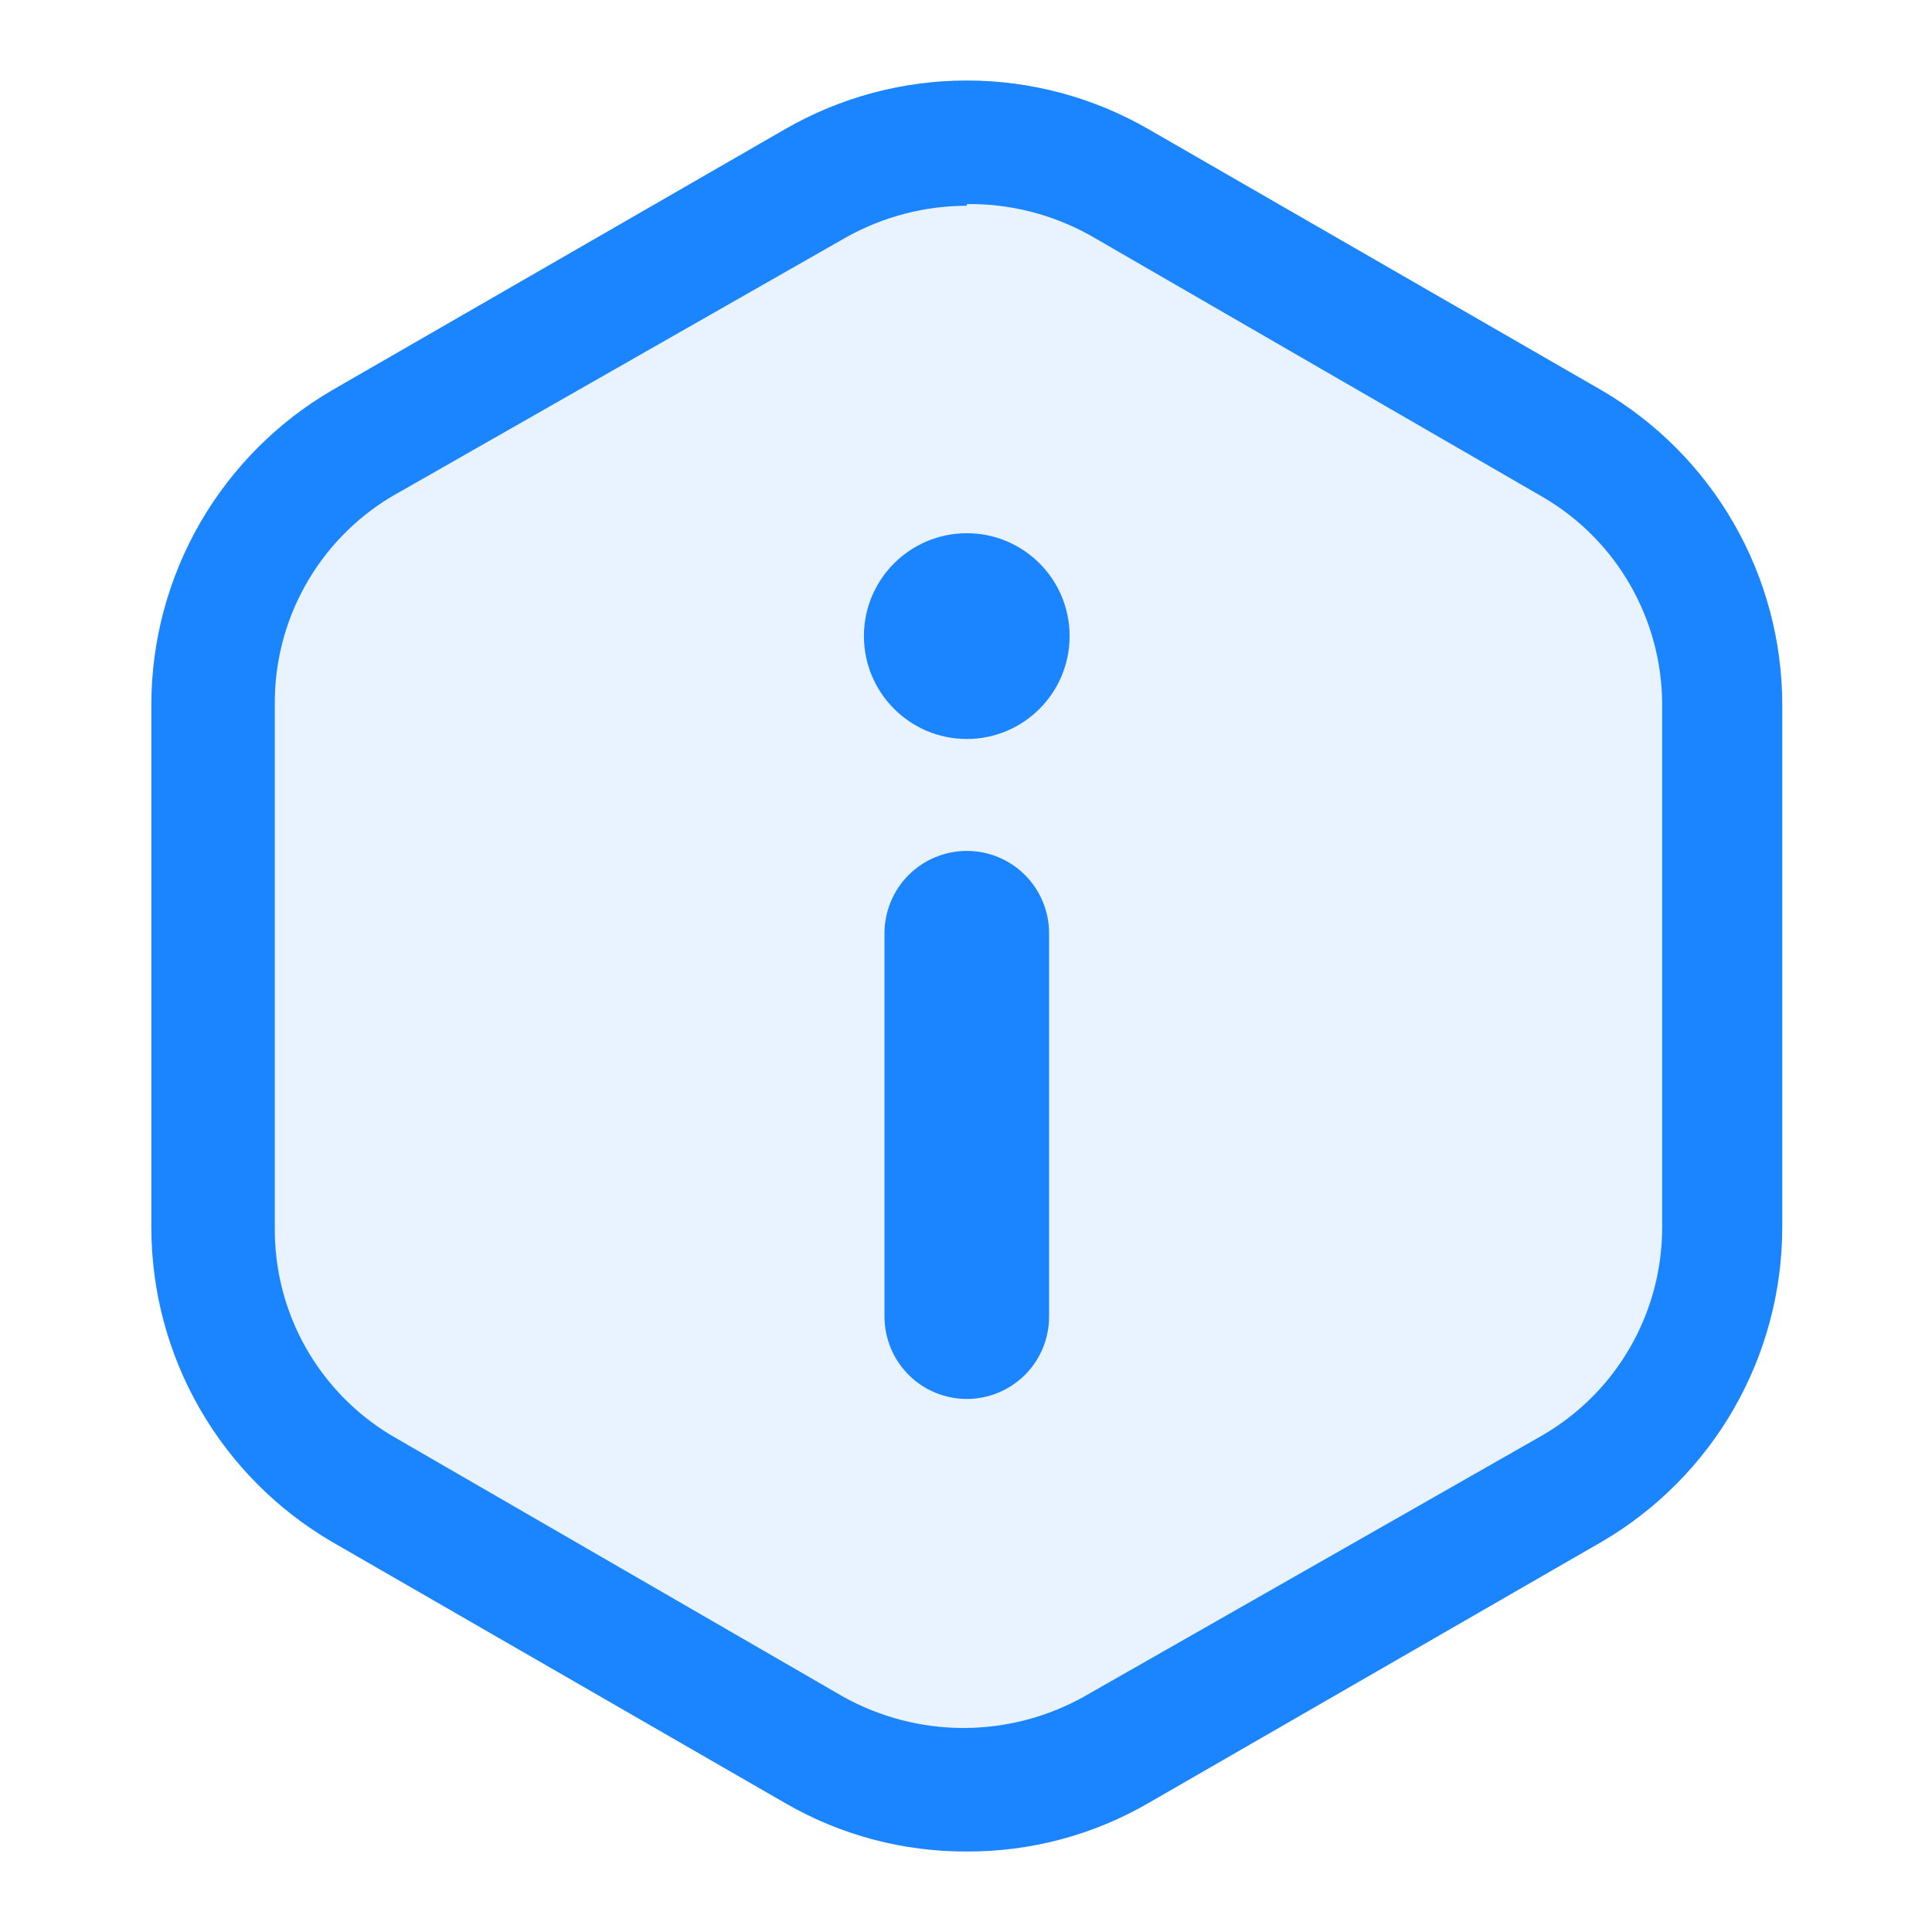
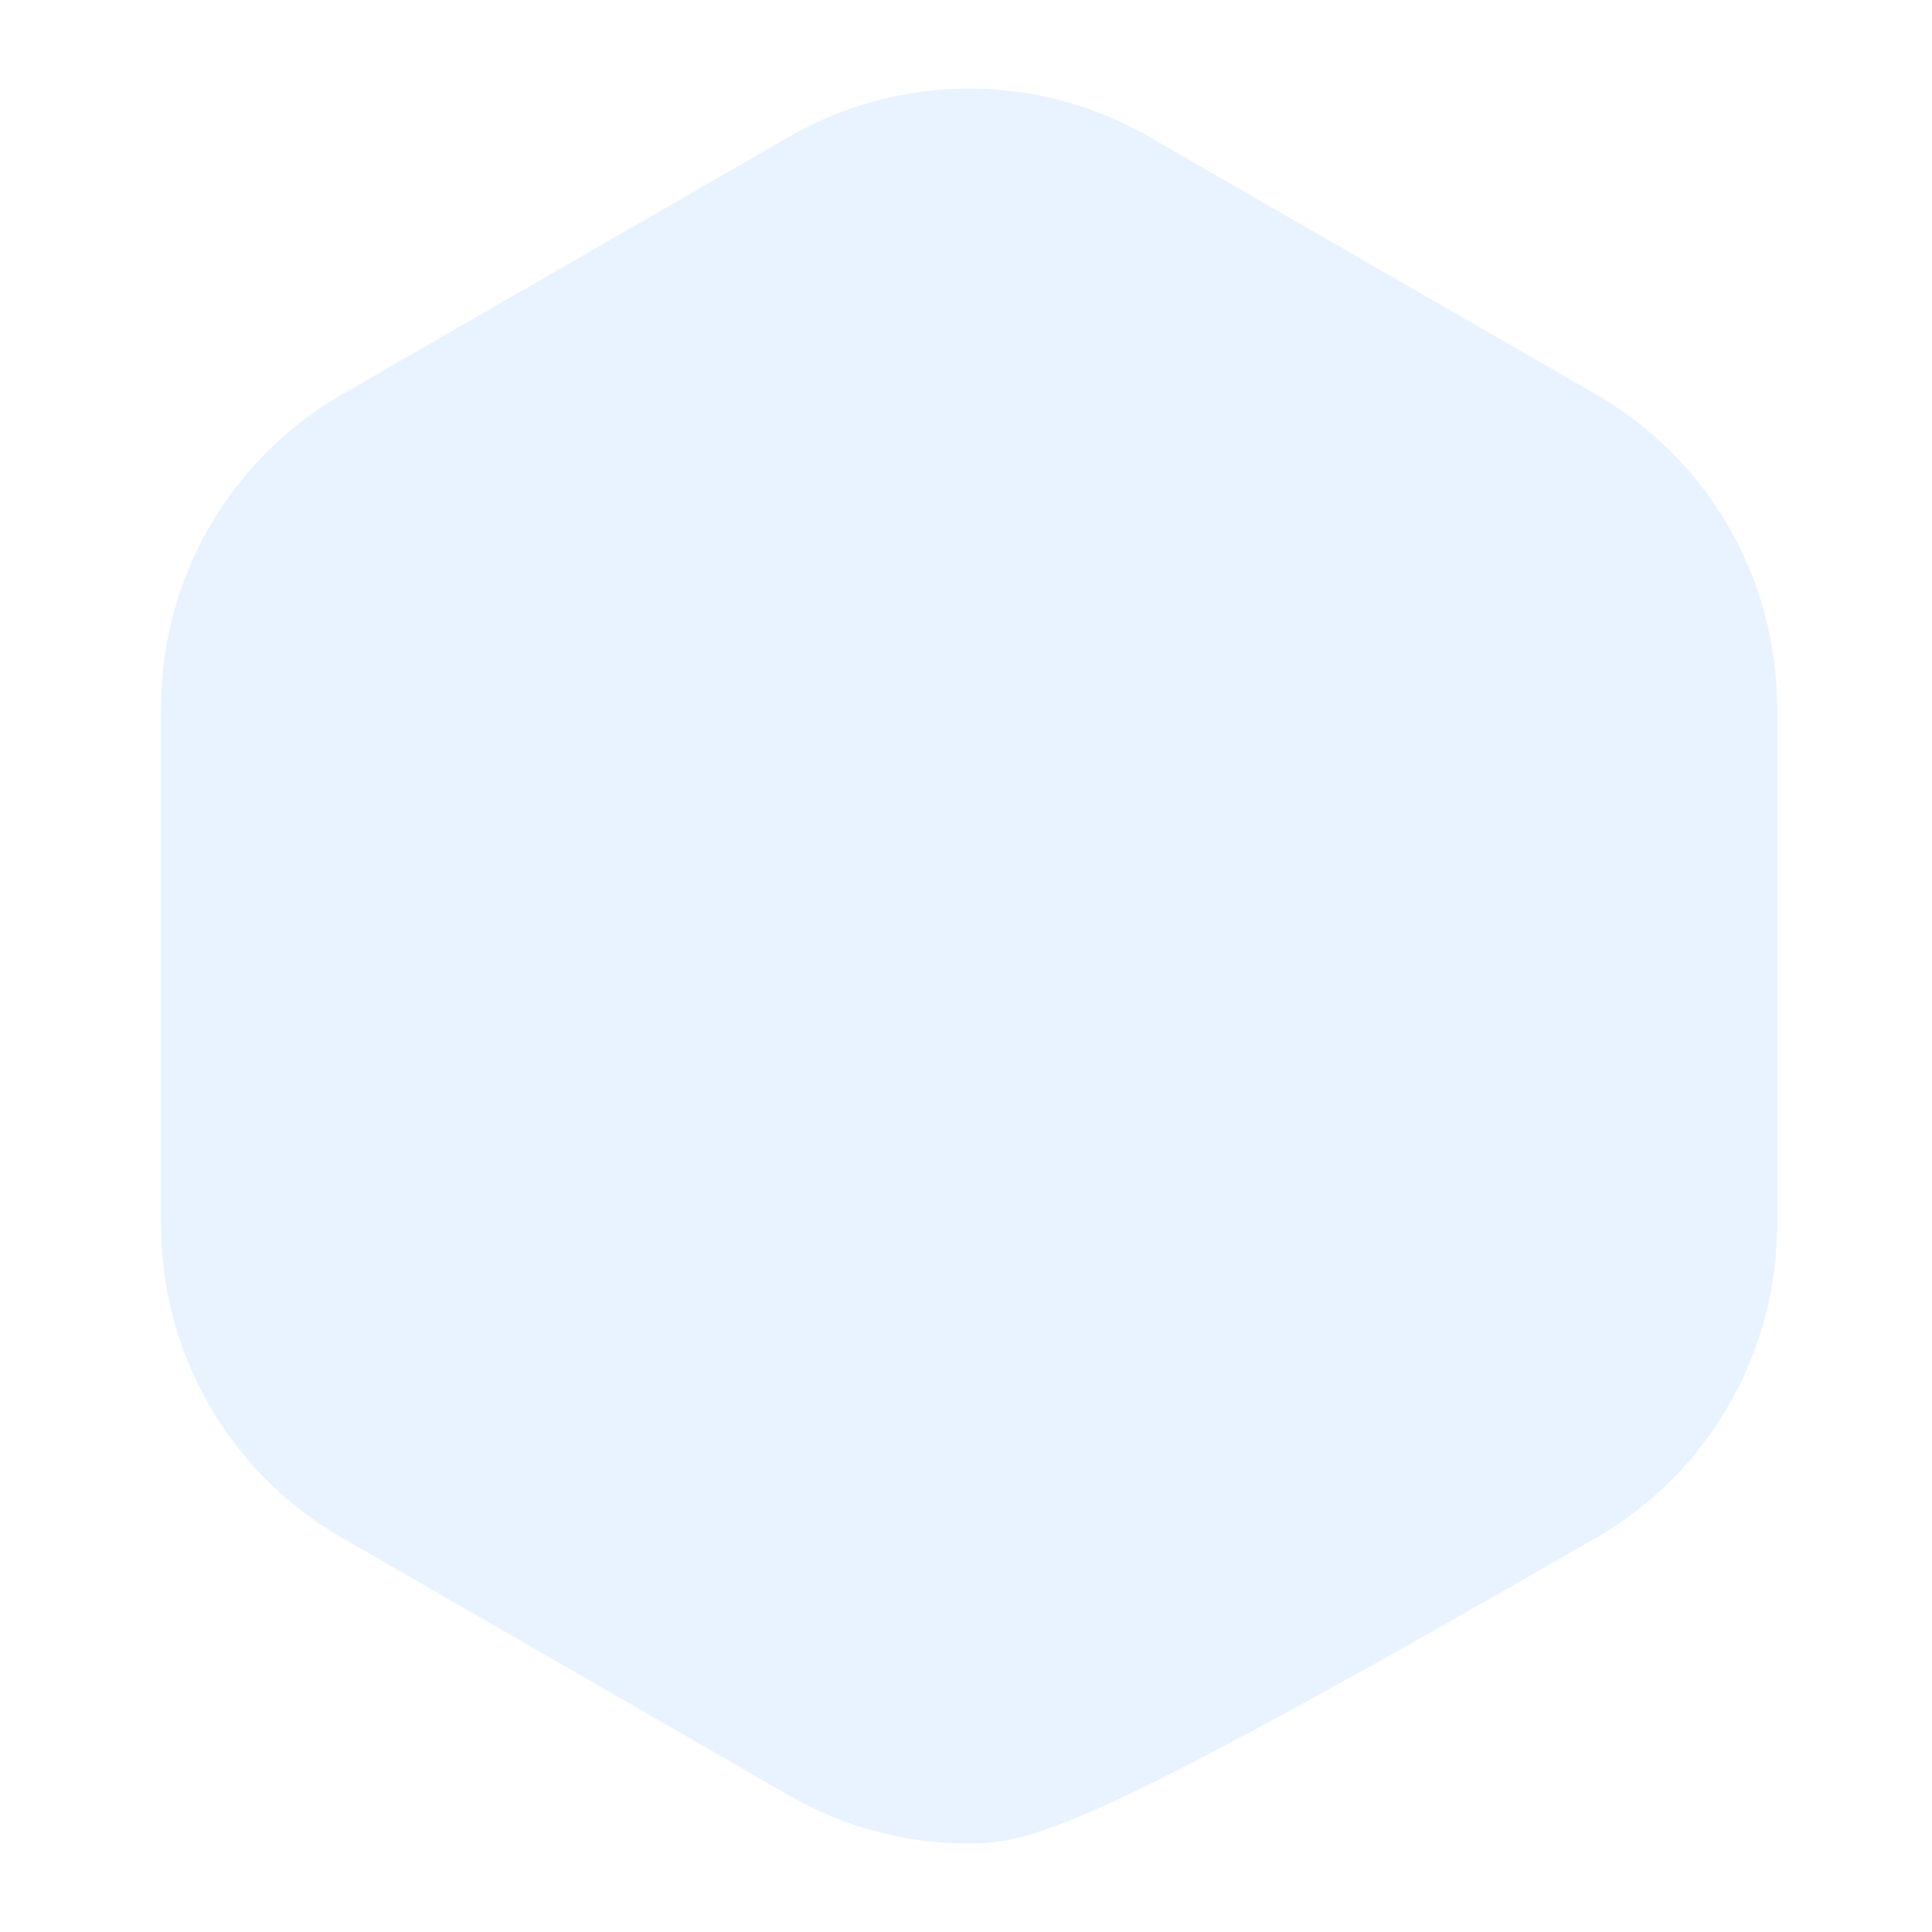
<svg xmlns="http://www.w3.org/2000/svg" width="30" height="30" viewBox="0 0 30 30" fill="none">
-   <path opacity="0.1" d="M15.047 28.625C14.065 28.63 13.099 28.372 12.249 27.878L5.285 23.864C4.439 23.372 3.737 22.666 3.248 21.817C2.76 20.969 2.502 20.007 2.5 19.028V10.975C2.502 9.996 2.76 9.034 3.248 8.186C3.737 7.337 4.439 6.631 5.285 6.139L12.249 2.125C13.1 1.634 14.065 1.375 15.047 1.375C16.03 1.375 16.995 1.634 17.846 2.125L24.809 6.139C25.655 6.631 26.358 7.337 26.846 8.186C27.335 9.034 27.593 9.996 27.595 10.975V19.028C27.593 20.007 27.335 20.969 26.846 21.817C26.358 22.666 25.655 23.372 24.809 23.864L17.846 27.878C16.996 28.372 16.03 28.63 15.047 28.625Z" fill="#1B84FF" />
-   <path d="M15.013 1.25C16.004 1.25 16.977 1.511 17.836 2.007L24.864 6.057C25.718 6.554 26.427 7.267 26.92 8.123C27.413 8.979 27.673 9.95 27.675 10.938V19.064C27.673 20.053 27.413 21.024 26.92 21.88C26.427 22.736 25.718 23.448 24.864 23.945L17.836 27.996C16.979 28.494 16.004 28.754 15.013 28.75C14.021 28.755 13.046 28.494 12.188 27.996L5.161 23.945C4.307 23.448 3.599 22.736 3.105 21.88C2.612 21.024 2.351 20.053 2.35 19.064V10.938C2.351 9.95 2.612 8.979 3.105 8.123C3.599 7.267 4.307 6.554 5.161 6.057L12.188 2.007C13.047 1.511 14.021 1.25 15.013 1.25ZM15.013 3.195C14.36 3.196 13.717 3.363 13.146 3.681L6.068 7.718C5.515 8.052 5.057 8.525 4.741 9.09C4.425 9.654 4.262 10.292 4.267 10.938V19.064C4.262 19.711 4.425 20.349 4.741 20.913C5.057 21.477 5.515 21.95 6.068 22.284L13.096 26.348C13.666 26.665 14.308 26.832 14.961 26.832C15.614 26.832 16.257 26.665 16.827 26.348L23.957 22.284C24.52 21.956 24.988 21.487 25.312 20.922C25.638 20.357 25.809 19.716 25.81 19.064V10.938C25.809 10.287 25.637 9.646 25.312 9.081C24.988 8.516 24.52 8.046 23.957 7.718L16.929 3.655C16.343 3.329 15.683 3.16 15.013 3.169V3.195ZM15.013 13.213C15.351 13.213 15.676 13.347 15.916 13.587C16.155 13.826 16.29 14.152 16.29 14.49V20.445C16.29 20.784 16.156 21.109 15.916 21.349C15.676 21.588 15.351 21.723 15.013 21.723C14.674 21.723 14.349 21.588 14.109 21.349C13.87 21.109 13.735 20.784 13.734 20.445V14.49C13.735 14.152 13.87 13.826 14.109 13.587C14.349 13.348 14.674 13.213 15.013 13.213ZM15.013 8.28C15.895 8.28 16.609 8.995 16.609 9.877C16.609 10.759 15.895 11.475 15.013 11.475C14.131 11.475 13.415 10.759 13.415 9.877C13.415 8.995 14.131 8.28 15.013 8.28Z" fill="#1B84FF" />
+   <path opacity="0.1" d="M15.047 28.625C14.065 28.63 13.099 28.372 12.249 27.878L5.285 23.864C4.439 23.372 3.737 22.666 3.248 21.817C2.76 20.969 2.502 20.007 2.5 19.028V10.975C2.502 9.996 2.76 9.034 3.248 8.186C3.737 7.337 4.439 6.631 5.285 6.139L12.249 2.125C13.1 1.634 14.065 1.375 15.047 1.375C16.03 1.375 16.995 1.634 17.846 2.125L24.809 6.139C25.655 6.631 26.358 7.337 26.846 8.186C27.335 9.034 27.593 9.996 27.595 10.975V19.028C27.593 20.007 27.335 20.969 26.846 21.817C26.358 22.666 25.655 23.372 24.809 23.864C16.996 28.372 16.03 28.63 15.047 28.625Z" fill="#1B84FF" />
</svg>